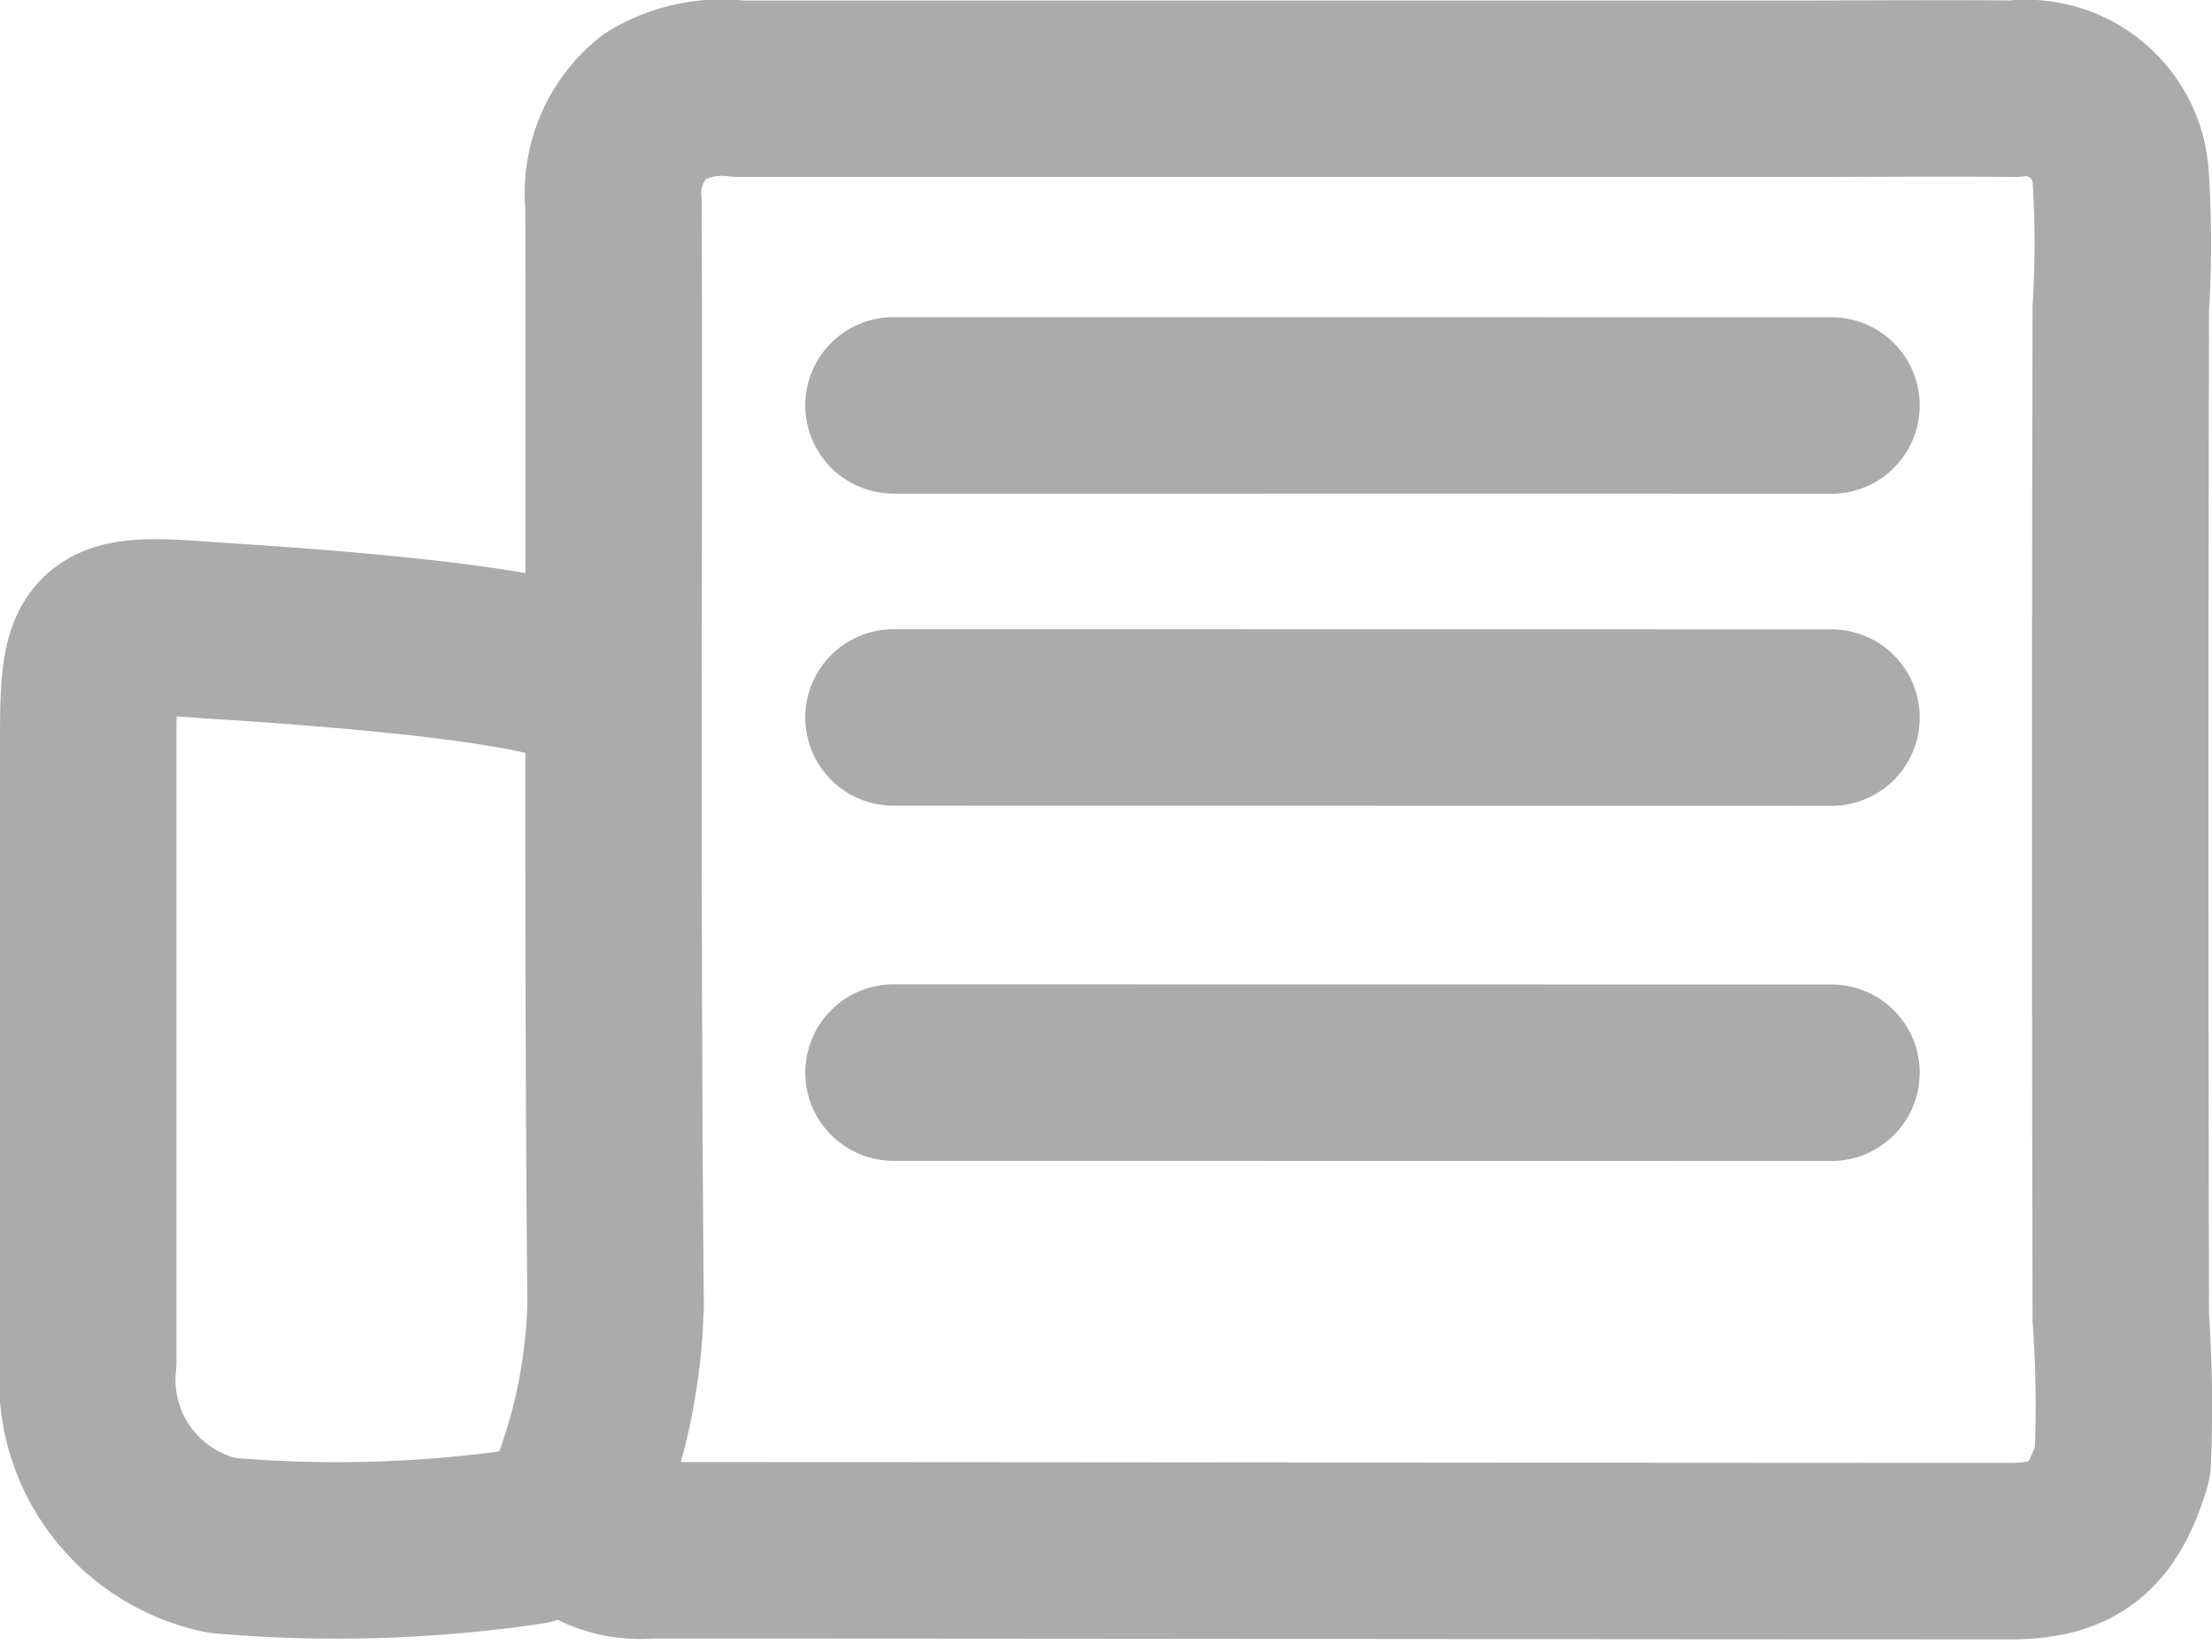
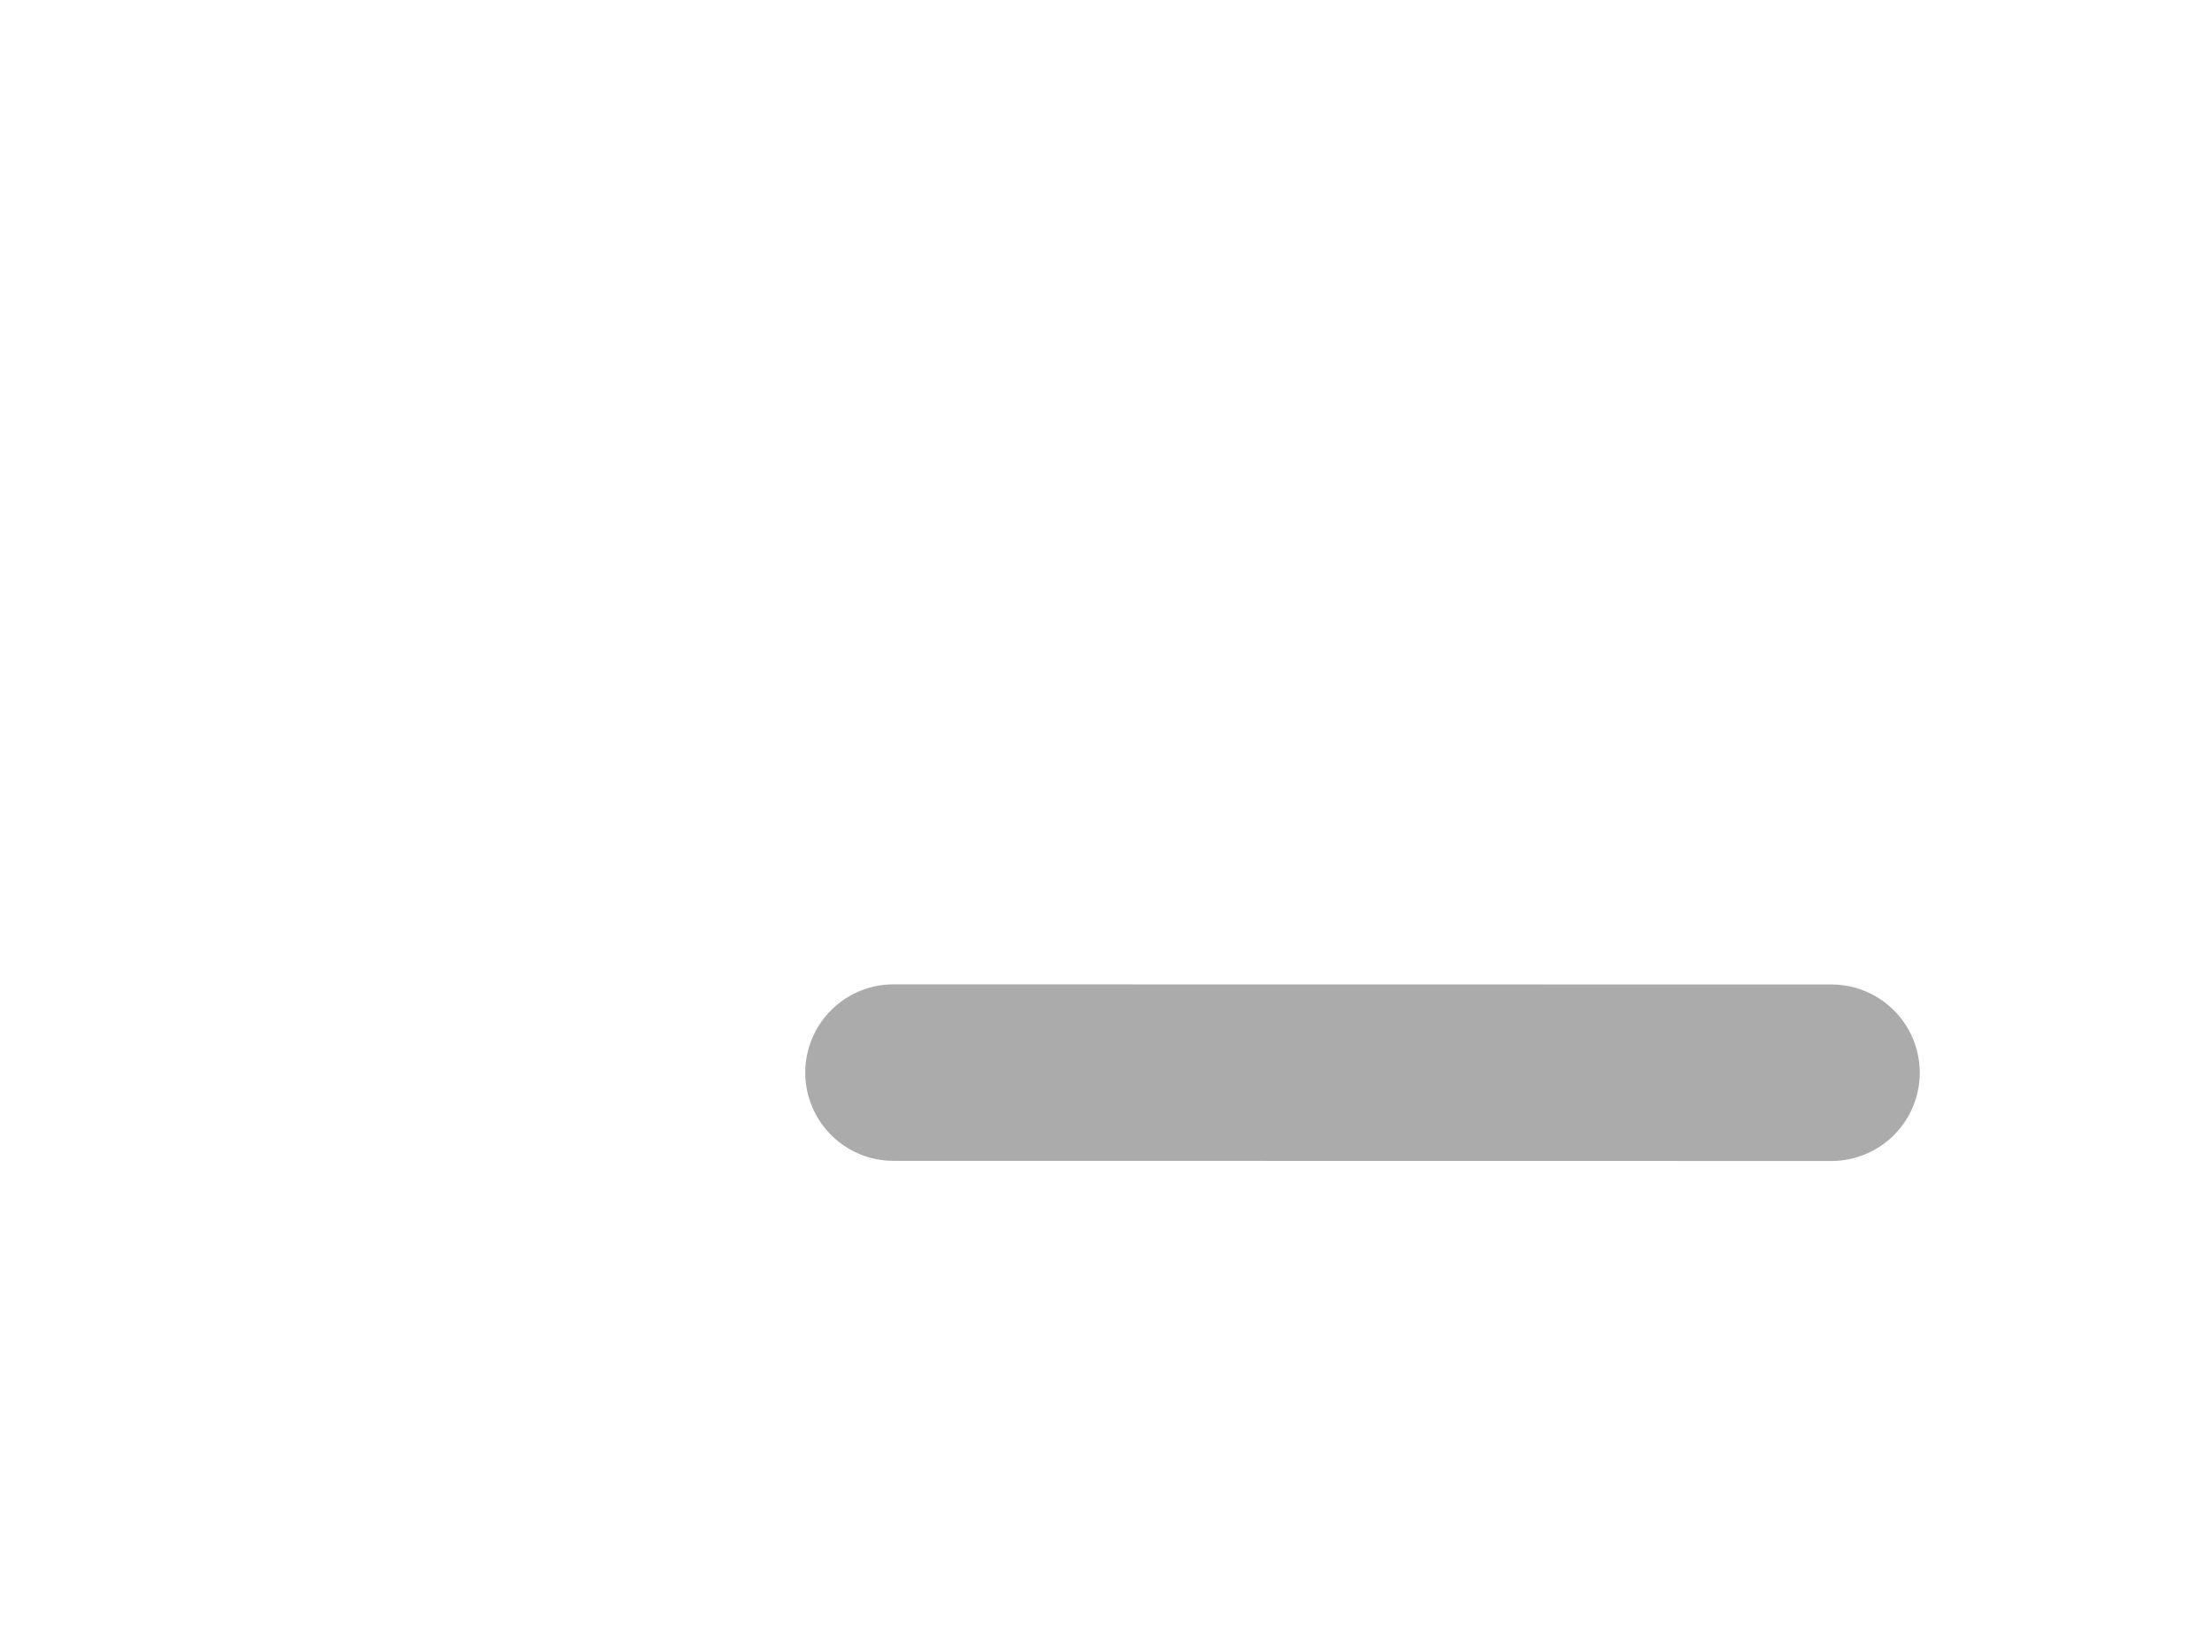
<svg xmlns="http://www.w3.org/2000/svg" width="16.295" height="12.171" viewBox="0 0 16.295 12.171">
  <g id="Group_687" data-name="Group 687" transform="translate(-235.064 -491.064)">
-     <path id="Path_302" data-name="Path 302" d="M7.2,7.881c0-.315-2.626-.455-2.931-.478-.8-.061-.856-.007-.856.79,0,2.458,0,2.147,0,4.6A1.246,1.246,0,0,0,4.4,14.147a9.707,9.707,0,0,0,2.26-.067.566.566,0,0,1,.5.033.734.734,0,0,0,.393.07c3.2,0,6.815.006,10.019.006.477,0,.684-.177.828-.656a9.306,9.306,0,0,0-.014-1.062q-.008-3.719,0-7.439a7.719,7.719,0,0,0,0-.958.7.7,0,0,0-.792-.657c-.406-.006-1.2,0-1.611,0H8.209a.96.96,0,0,0-.626.131.82.82,0,0,0-.3.725c.006,2.7-.011,5.4.015,8.1a4.133,4.133,0,0,1-.373,1.613" transform="translate(232.301 488.301)" fill="none" stroke="#ababab" stroke-linecap="round" stroke-linejoin="round" stroke-width="1.3" />
-     <line id="Line_34" data-name="Line 34" x1="6.91" y1="0.001" transform="translate(241.646 494.05)" fill="none" stroke="#ababab" stroke-linecap="round" stroke-linejoin="round" stroke-width="1.3" />
-     <line id="Line_35" data-name="Line 35" x1="6.91" y1="0.001" transform="translate(241.646 496.349)" fill="none" stroke="#ababab" stroke-linecap="round" stroke-linejoin="round" stroke-width="1.3" />
    <line id="Line_36" data-name="Line 36" x1="6.91" y1="0.001" transform="translate(241.646 498.965)" fill="none" stroke="#ababab" stroke-linecap="round" stroke-linejoin="round" stroke-width="1.3" />
  </g>
</svg>